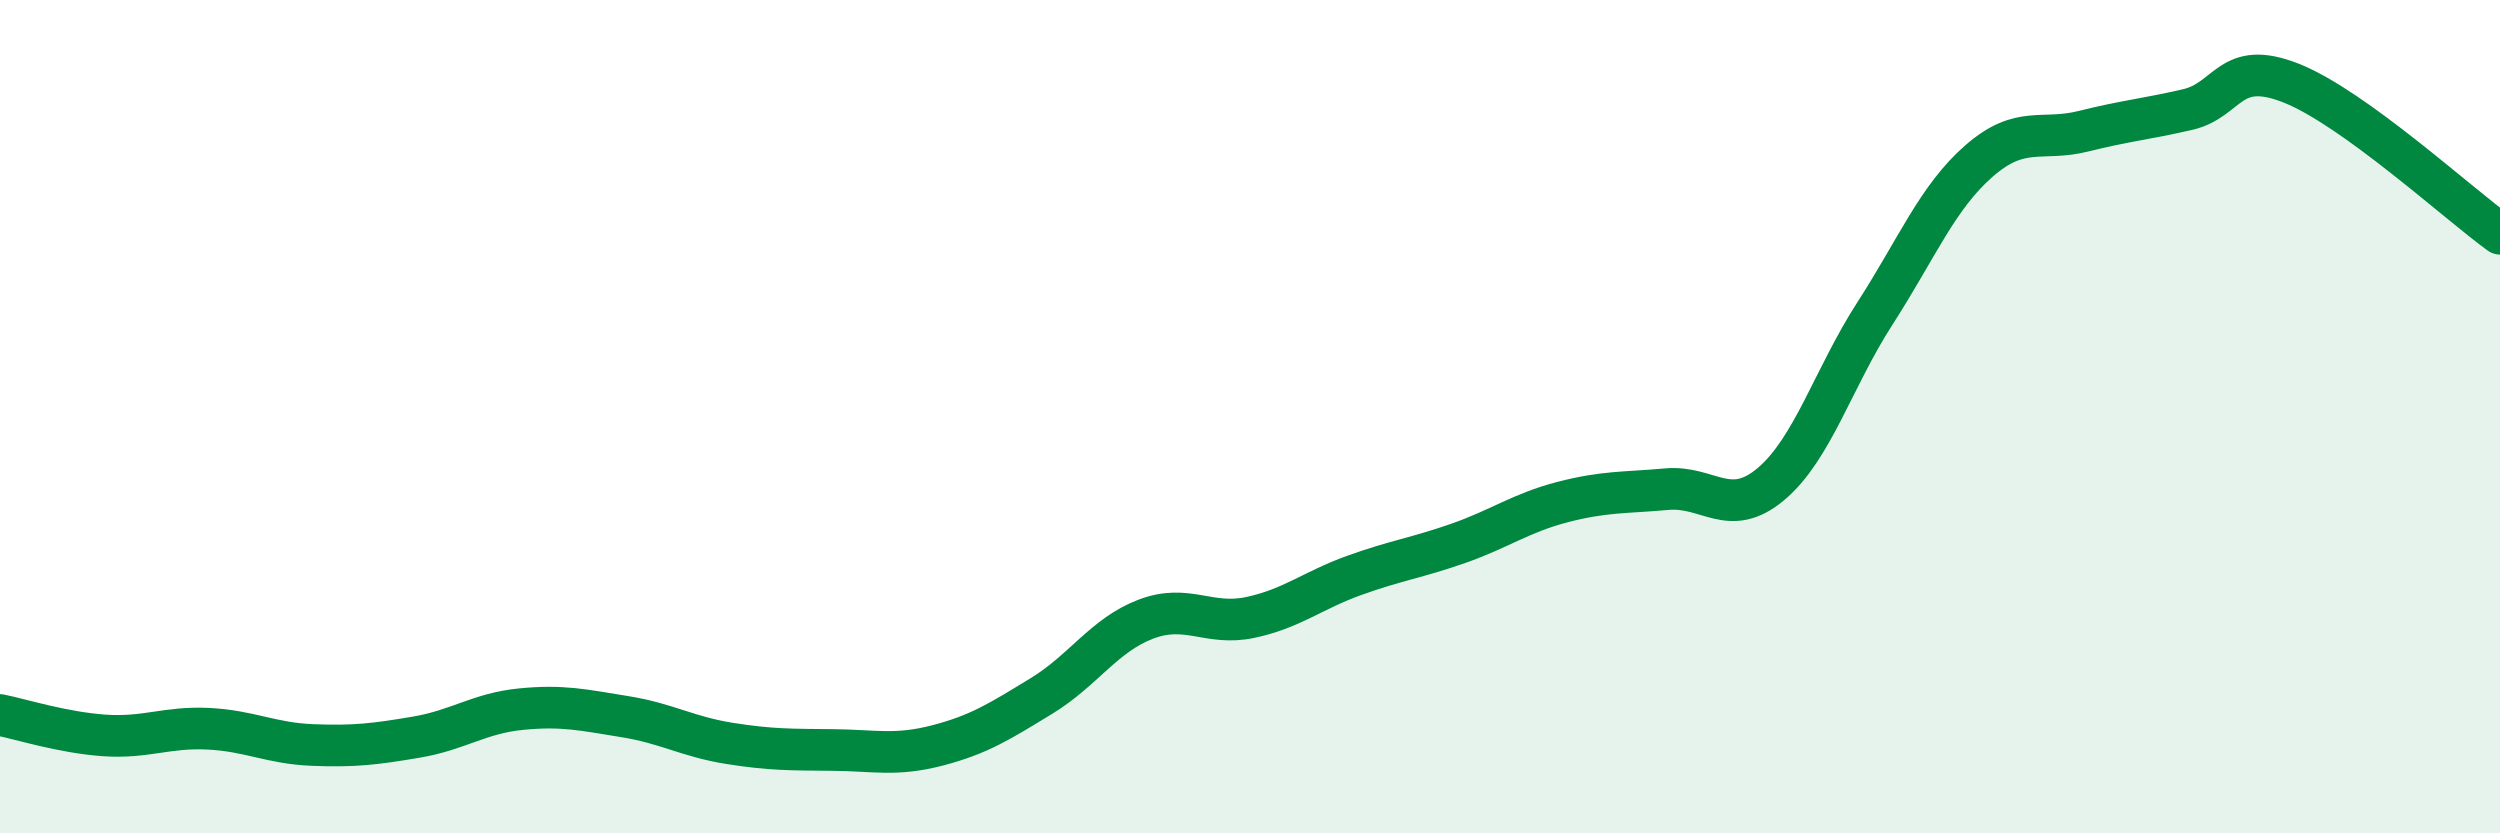
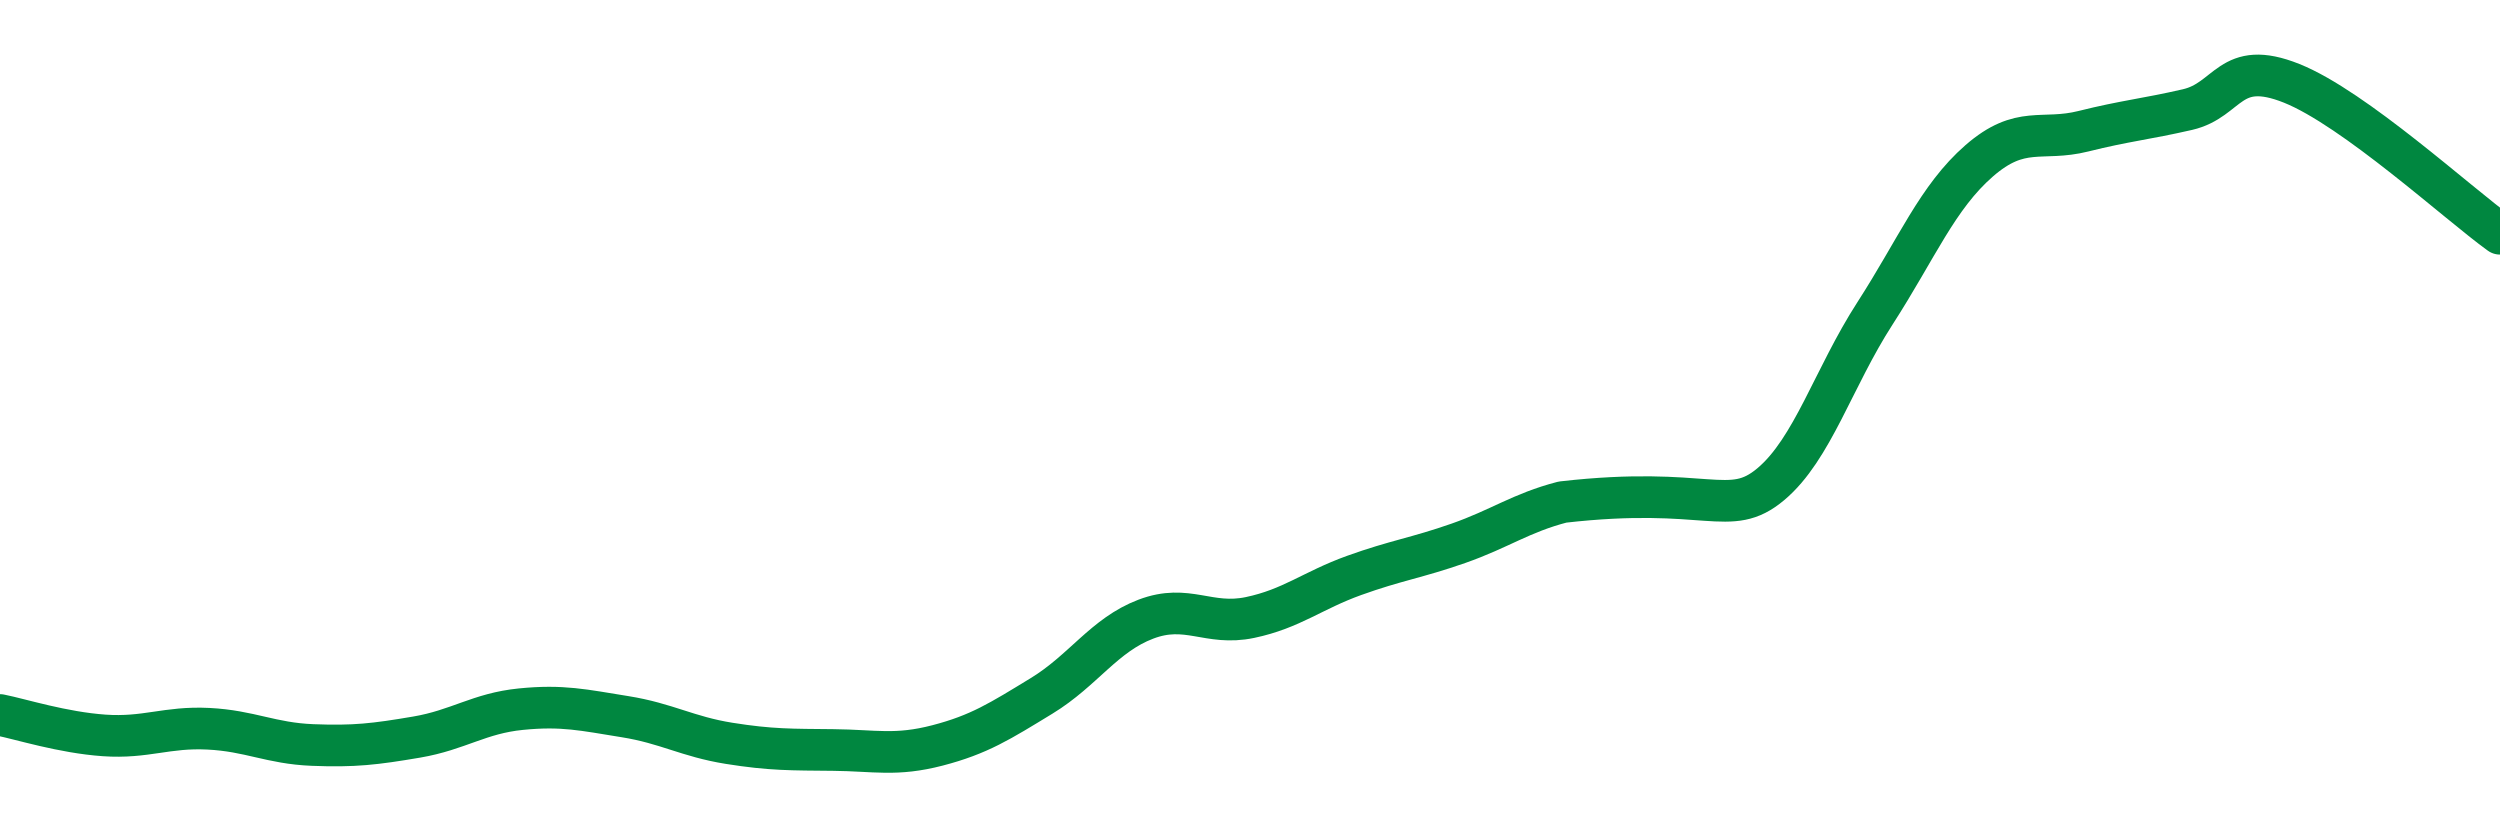
<svg xmlns="http://www.w3.org/2000/svg" width="60" height="20" viewBox="0 0 60 20">
-   <path d="M 0,17.16 C 0.5,17.26 1.5,17.58 2.5,17.65 C 3.5,17.72 4,17.44 5,17.49 C 6,17.54 6.5,17.84 7.5,17.88 C 8.5,17.92 9,17.86 10,17.69 C 11,17.52 11.5,17.12 12.5,17.02 C 13.5,16.92 14,17.04 15,17.2 C 16,17.36 16.5,17.68 17.5,17.84 C 18.5,18 19,17.99 20,18 C 21,18.01 21.5,18.15 22.5,17.89 C 23.5,17.63 24,17.31 25,16.7 C 26,16.09 26.5,15.24 27.5,14.86 C 28.5,14.48 29,15.03 30,14.82 C 31,14.61 31.5,14.17 32.5,13.81 C 33.5,13.45 34,13.39 35,13.04 C 36,12.69 36.5,12.31 37.5,12.05 C 38.5,11.79 39,11.83 40,11.74 C 41,11.65 41.5,12.46 42.5,11.62 C 43.5,10.78 44,9.07 45,7.52 C 46,5.97 46.5,4.73 47.5,3.86 C 48.5,2.99 49,3.4 50,3.15 C 51,2.9 51.5,2.86 52.5,2.63 C 53.5,2.4 53.5,1.4 55,2 C 56.5,2.6 59,4.89 60,5.61L60 20L0 20Z" fill="#008740" opacity="0.1" stroke-linecap="round" stroke-linejoin="round" />
-   <path d="M 0,17.16 C 0.5,17.26 1.5,17.58 2.5,17.65 C 3.5,17.72 4,17.44 5,17.49 C 6,17.54 6.5,17.84 7.5,17.88 C 8.5,17.92 9,17.86 10,17.69 C 11,17.52 11.5,17.12 12.5,17.02 C 13.5,16.92 14,17.04 15,17.2 C 16,17.36 16.5,17.68 17.5,17.84 C 18.5,18 19,17.99 20,18 C 21,18.01 21.5,18.15 22.5,17.89 C 23.5,17.63 24,17.31 25,16.7 C 26,16.09 26.5,15.24 27.5,14.86 C 28.5,14.48 29,15.03 30,14.82 C 31,14.61 31.5,14.17 32.5,13.81 C 33.5,13.45 34,13.39 35,13.04 C 36,12.69 36.5,12.31 37.5,12.05 C 38.5,11.79 39,11.83 40,11.74 C 41,11.65 41.5,12.46 42.5,11.62 C 43.5,10.78 44,9.07 45,7.52 C 46,5.97 46.5,4.73 47.5,3.86 C 48.5,2.99 49,3.4 50,3.15 C 51,2.9 51.5,2.86 52.5,2.63 C 53.5,2.4 53.5,1.4 55,2 C 56.5,2.6 59,4.89 60,5.61" stroke="#008740" stroke-width="1" fill="none" stroke-linecap="round" stroke-linejoin="round" />
+   <path d="M 0,17.16 C 0.5,17.26 1.5,17.58 2.5,17.65 C 3.5,17.72 4,17.44 5,17.49 C 6,17.54 6.5,17.84 7.5,17.88 C 8.5,17.92 9,17.86 10,17.69 C 11,17.52 11.5,17.12 12.5,17.02 C 13.5,16.92 14,17.04 15,17.2 C 16,17.36 16.5,17.68 17.5,17.84 C 18.5,18 19,17.99 20,18 C 21,18.01 21.5,18.15 22.5,17.89 C 23.5,17.63 24,17.31 25,16.7 C 26,16.09 26.5,15.24 27.5,14.86 C 28.5,14.48 29,15.03 30,14.82 C 31,14.61 31.5,14.17 32.5,13.81 C 33.5,13.45 34,13.39 35,13.04 C 36,12.69 36.5,12.31 37.5,12.05 C 41,11.65 41.5,12.46 42.5,11.62 C 43.5,10.78 44,9.07 45,7.52 C 46,5.97 46.5,4.73 47.5,3.86 C 48.5,2.99 49,3.4 50,3.15 C 51,2.9 51.5,2.86 52.5,2.63 C 53.5,2.4 53.5,1.4 55,2 C 56.5,2.6 59,4.89 60,5.61" stroke="#008740" stroke-width="1" fill="none" stroke-linecap="round" stroke-linejoin="round" />
</svg>